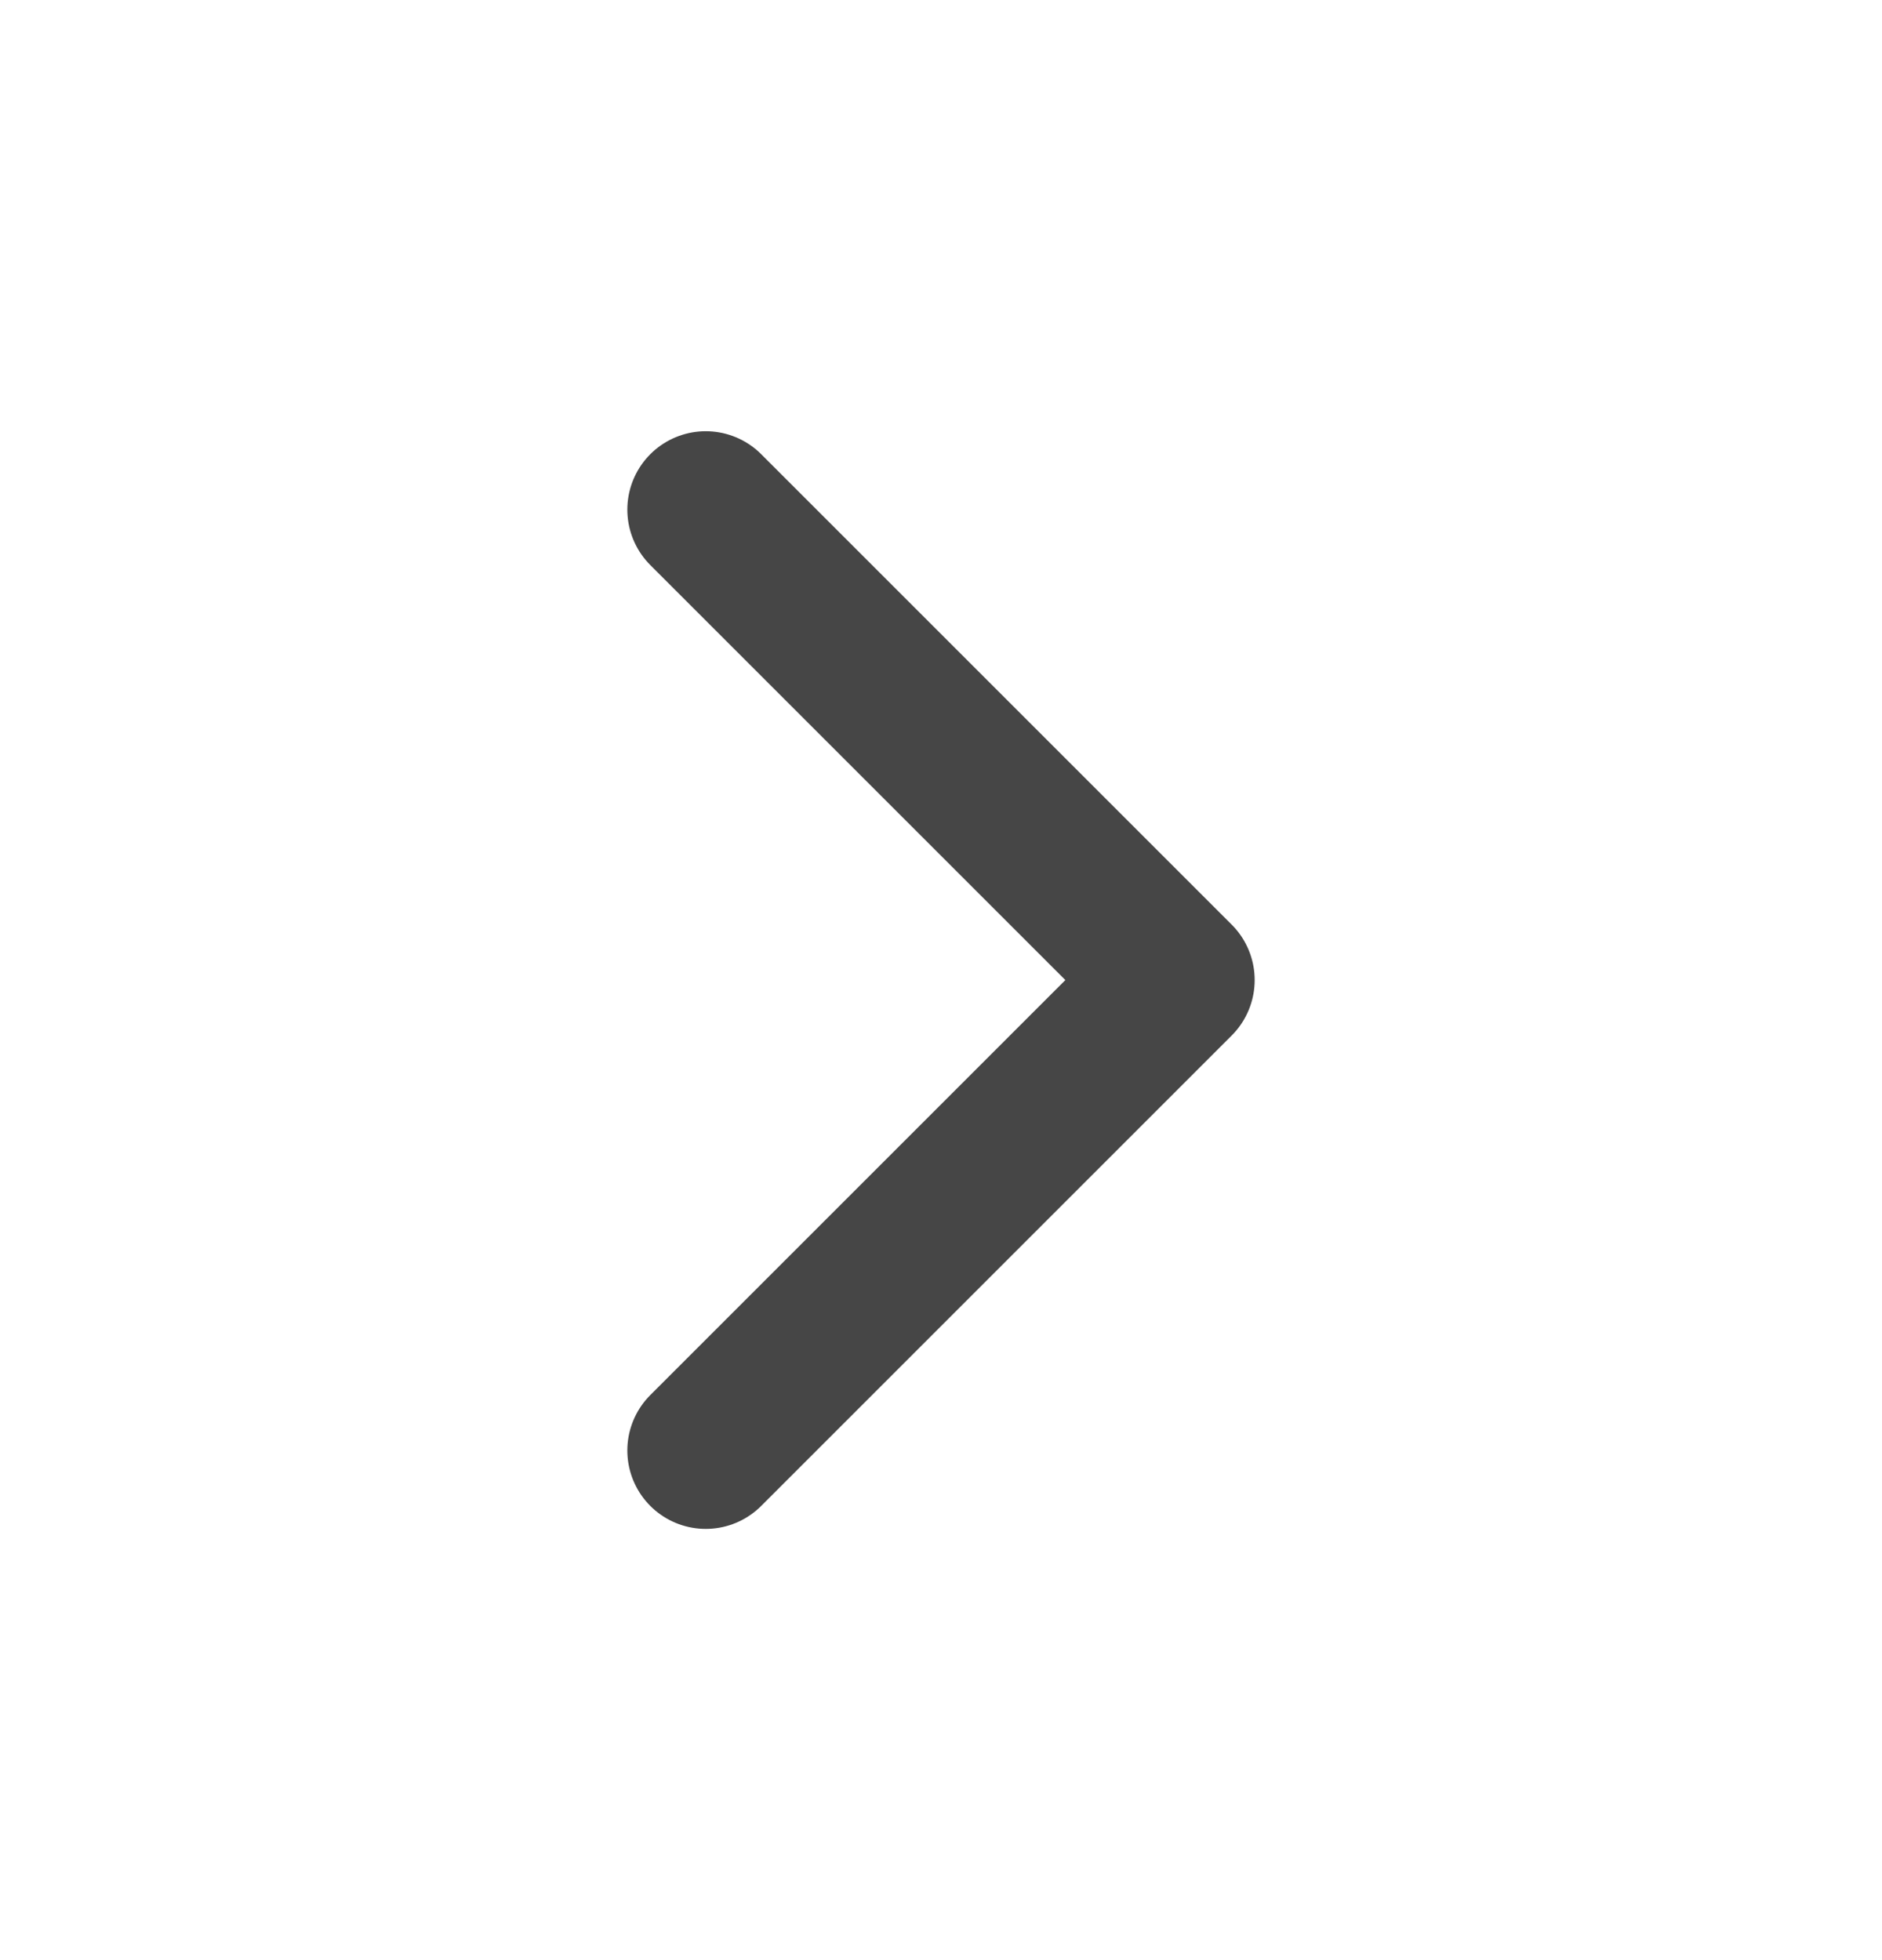
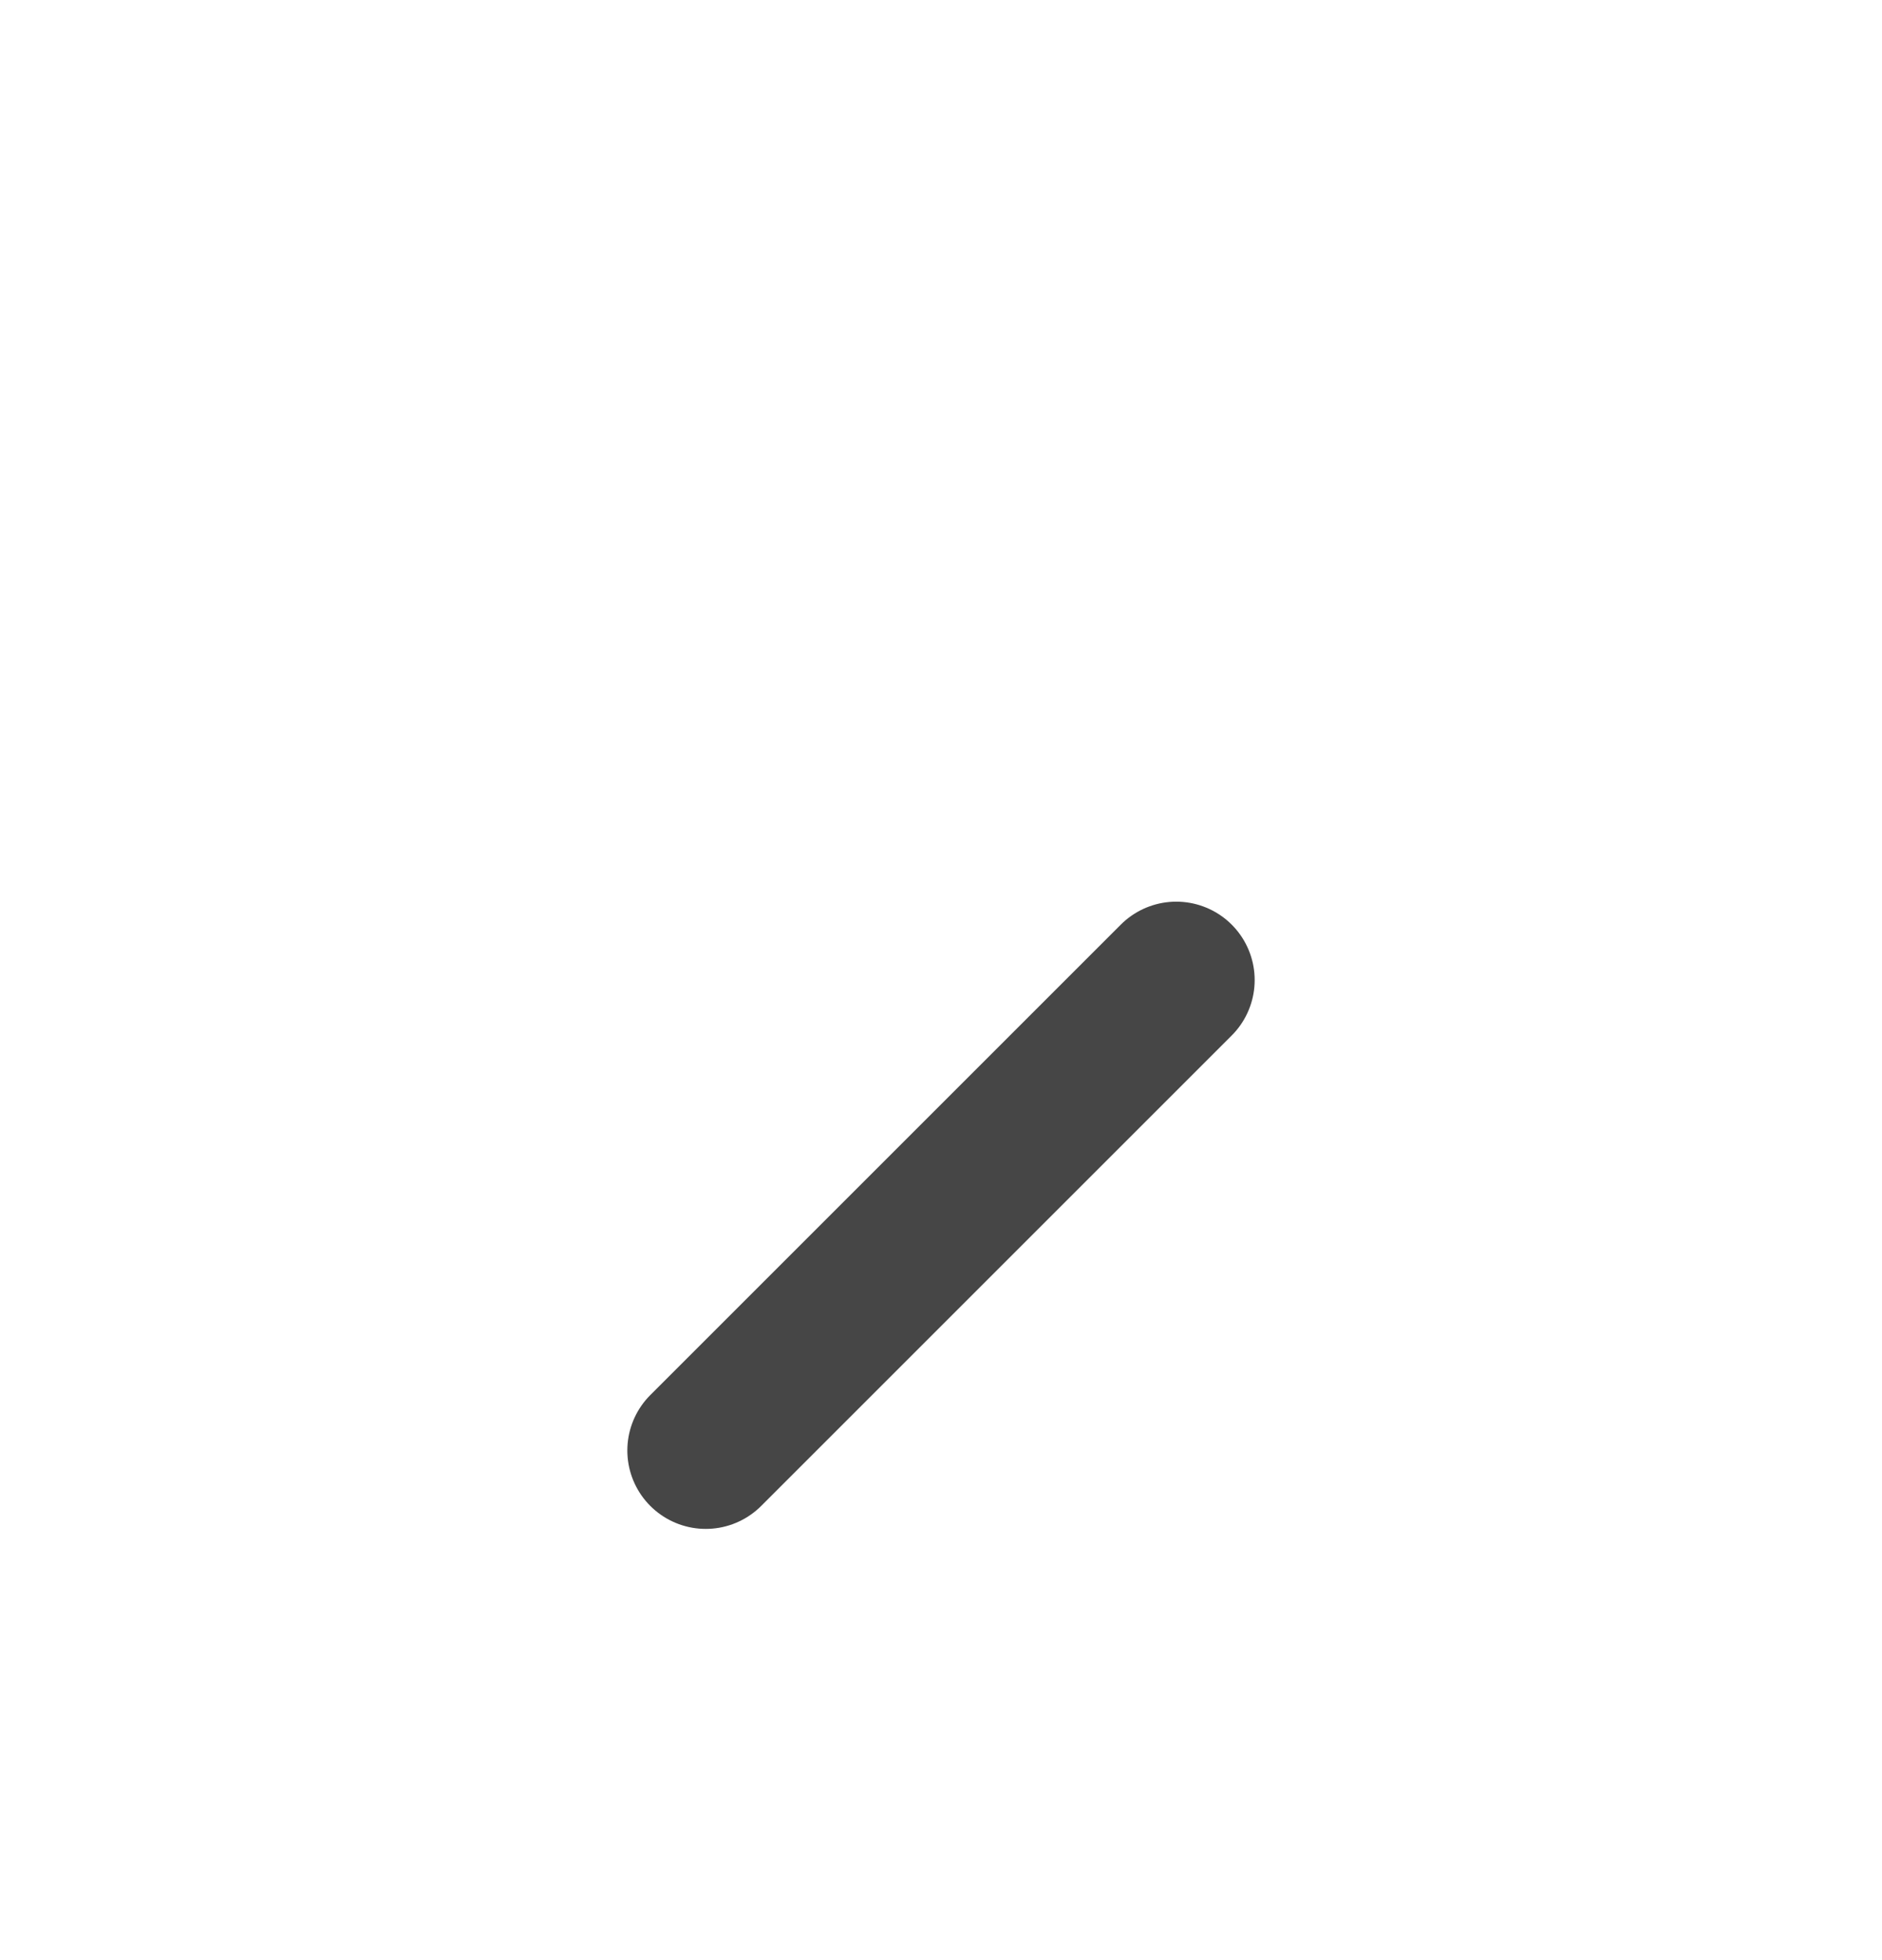
<svg xmlns="http://www.w3.org/2000/svg" width="24" height="25" viewBox="0 0 24 25" fill="none">
  <g id="chevron-right">
-     <path id="Icon" d="M9 18.5L15 12.5L9 6.5" stroke="#464646" stroke-width="2" stroke-linecap="round" stroke-linejoin="round" />
+     <path id="Icon" d="M9 18.5L15 12.5" stroke="#464646" stroke-width="2" stroke-linecap="round" stroke-linejoin="round" />
  </g>
</svg>